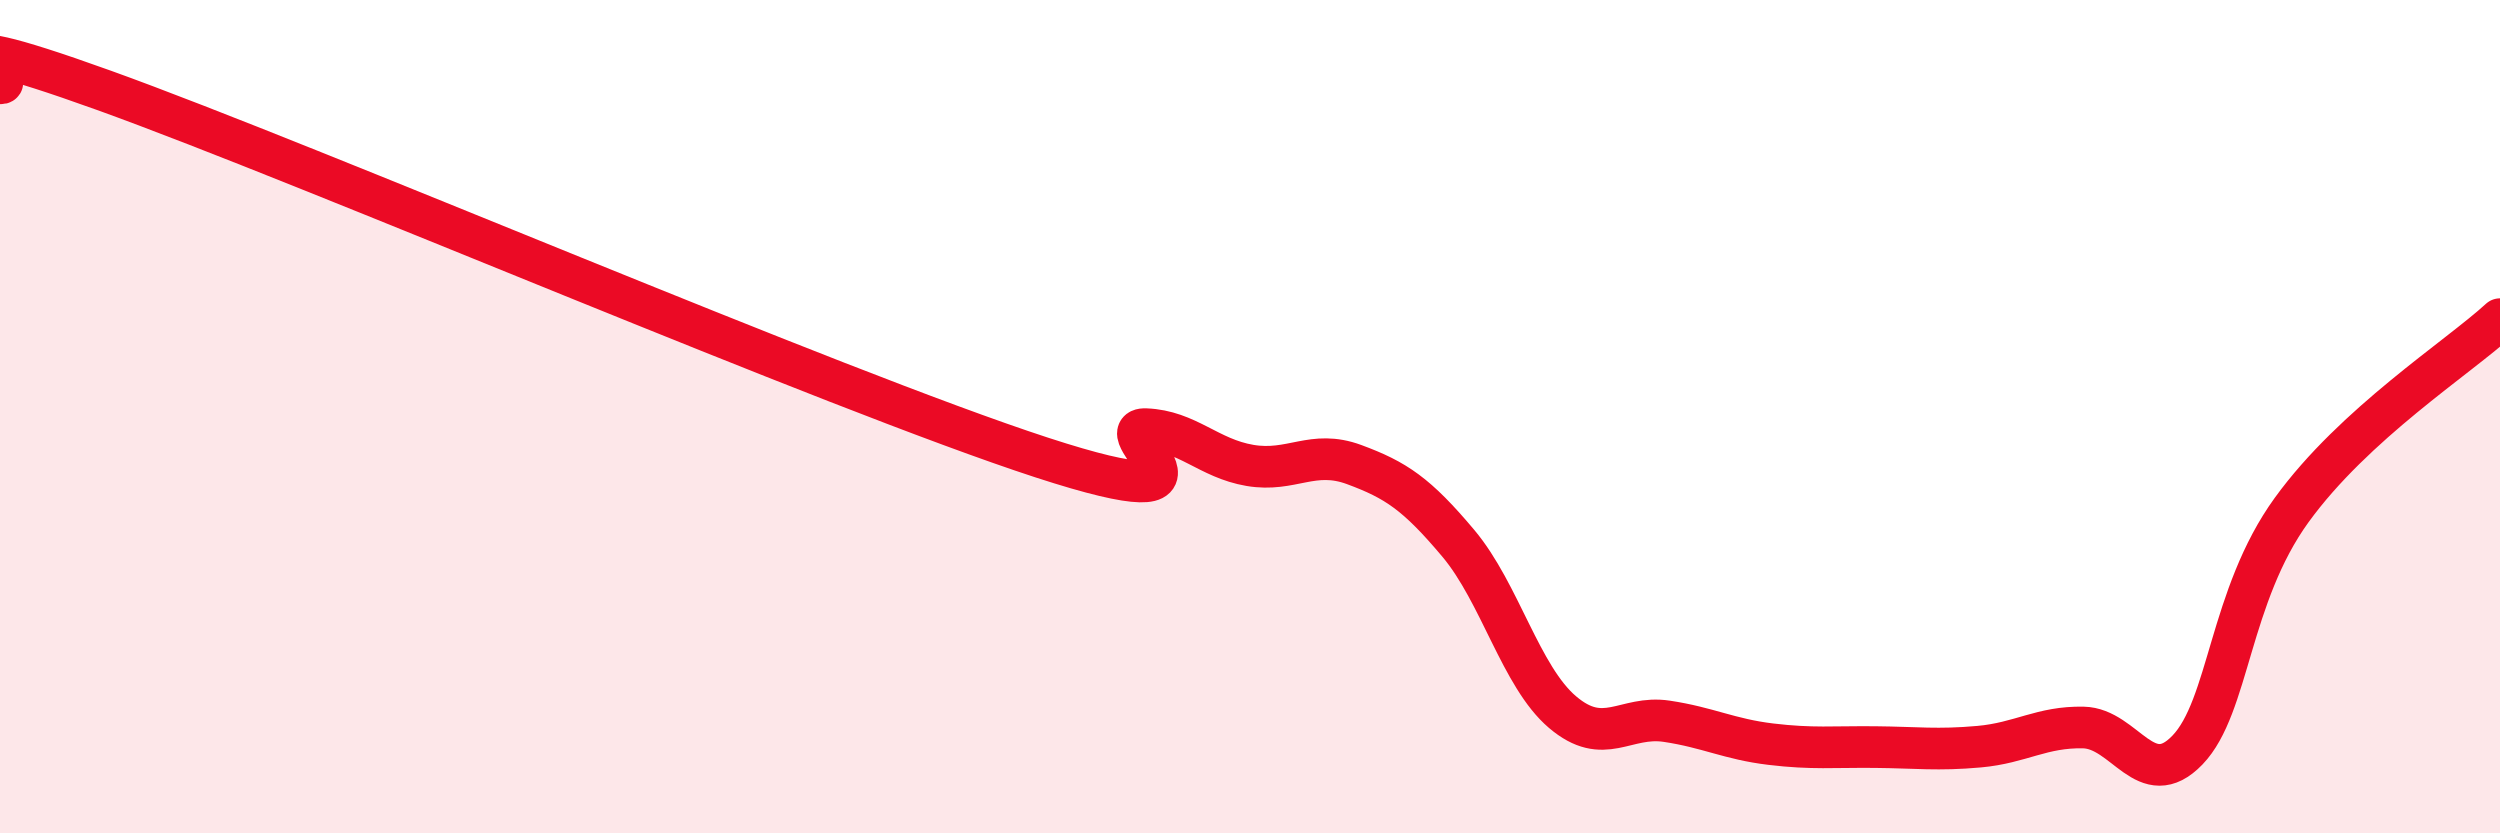
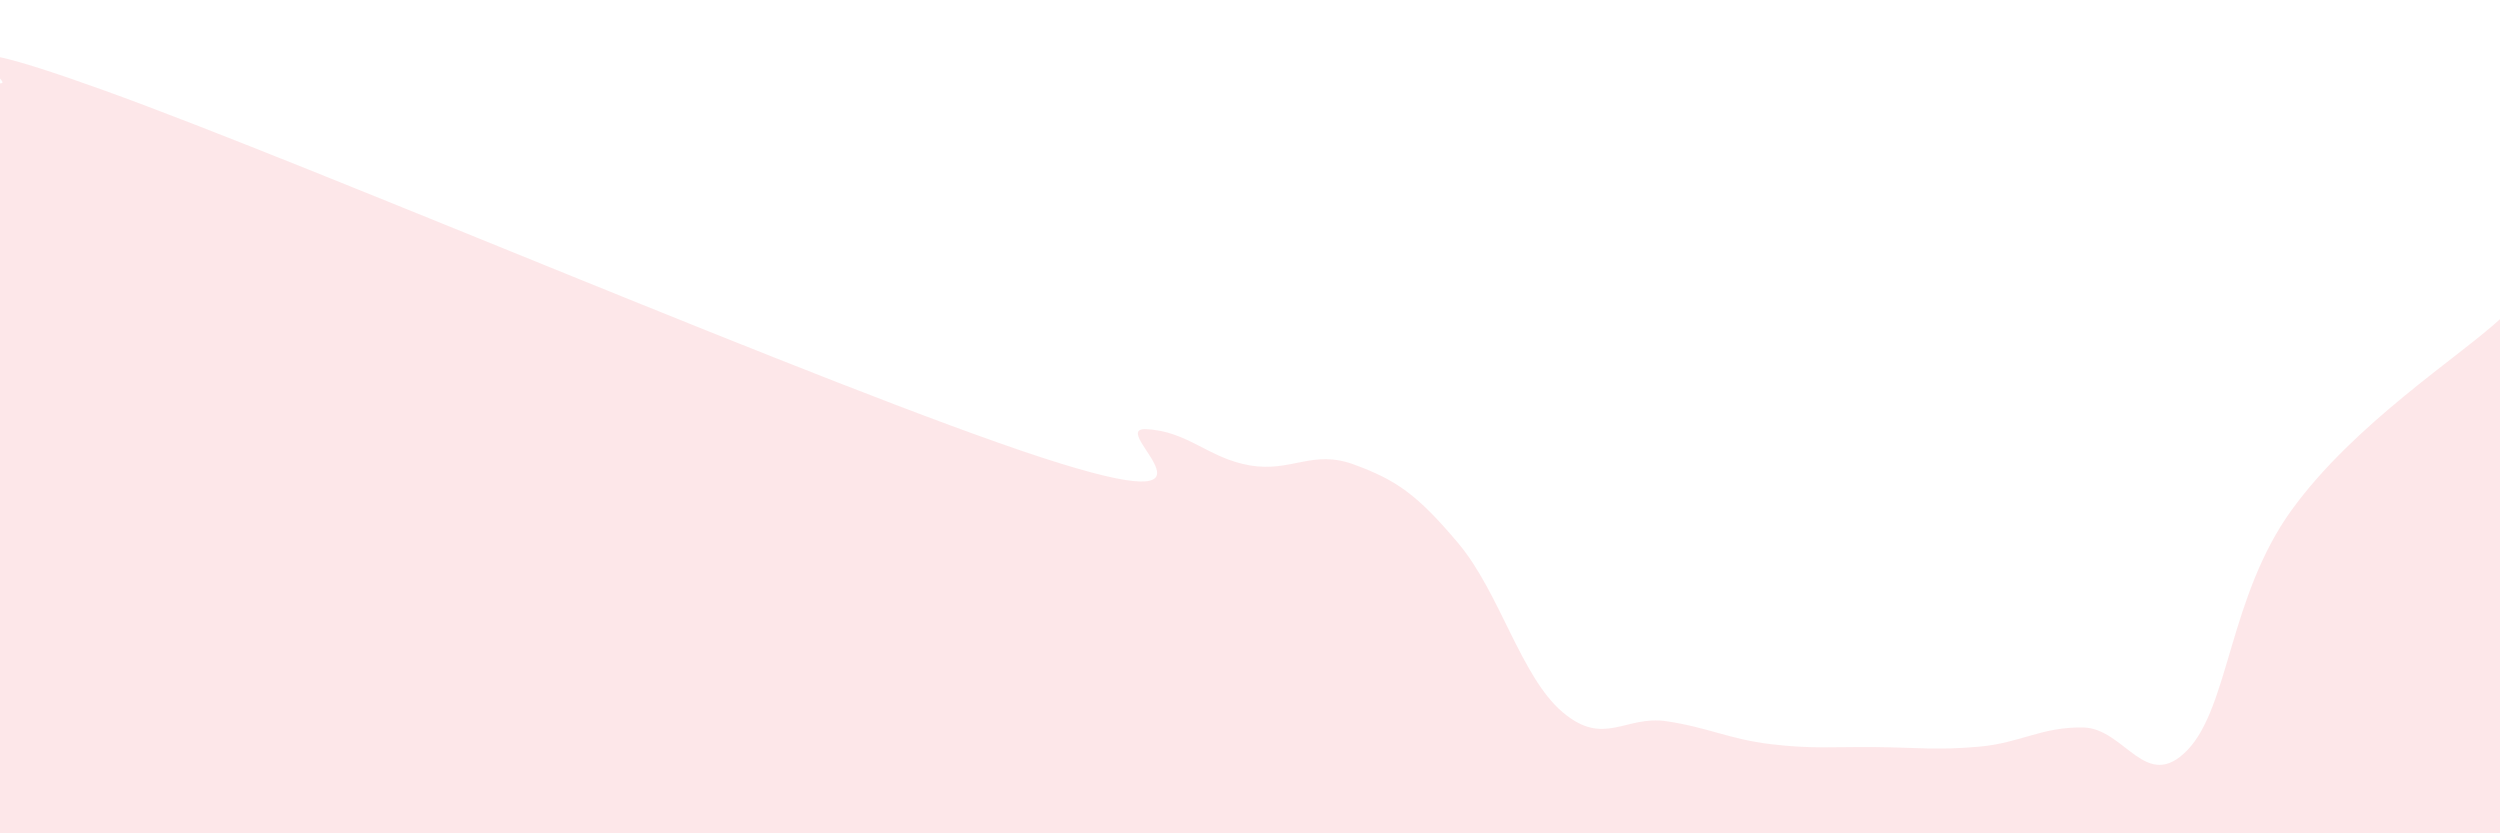
<svg xmlns="http://www.w3.org/2000/svg" width="60" height="20" viewBox="0 0 60 20">
  <path d="M 0,2 C 0.5,2.03 -2.5,0.37 2.5,2.17 C 7.5,3.97 20,9.35 25,10.98 C 30,12.61 26.5,10.26 27.5,10.3 C 28.5,10.34 29,11 30,11.17 C 31,11.34 31.5,10.78 32.5,11.15 C 33.5,11.52 34,11.85 35,13.04 C 36,14.23 36.5,16.24 37.5,17.09 C 38.5,17.94 39,17.16 40,17.31 C 41,17.46 41.5,17.74 42.5,17.86 C 43.5,17.98 44,17.92 45,17.93 C 46,17.94 46.5,18.01 47.5,17.92 C 48.5,17.83 49,17.44 50,17.46 C 51,17.48 51.5,19.04 52.5,18 C 53.5,16.96 53.5,14.31 55,12.24 C 56.5,10.17 59,8.58 60,7.66L60 20L0 20Z" fill="#EB0A25" opacity="0.1" stroke-linecap="round" stroke-linejoin="round" />
-   <path d="M 0,2 C 0.5,2.03 -2.5,0.37 2.5,2.17 C 7.5,3.97 20,9.35 25,10.98 C 30,12.61 26.5,10.26 27.5,10.3 C 28.5,10.34 29,11 30,11.17 C 31,11.34 31.5,10.78 32.5,11.15 C 33.5,11.52 34,11.85 35,13.04 C 36,14.23 36.5,16.24 37.5,17.09 C 38.5,17.94 39,17.16 40,17.31 C 41,17.46 41.5,17.74 42.5,17.86 C 43.5,17.98 44,17.92 45,17.93 C 46,17.94 46.5,18.01 47.5,17.92 C 48.5,17.83 49,17.44 50,17.46 C 51,17.48 51.5,19.04 52.5,18 C 53.5,16.96 53.5,14.31 55,12.24 C 56.5,10.17 59,8.58 60,7.66" stroke="#EB0A25" stroke-width="1" fill="none" stroke-linecap="round" stroke-linejoin="round" />
</svg>